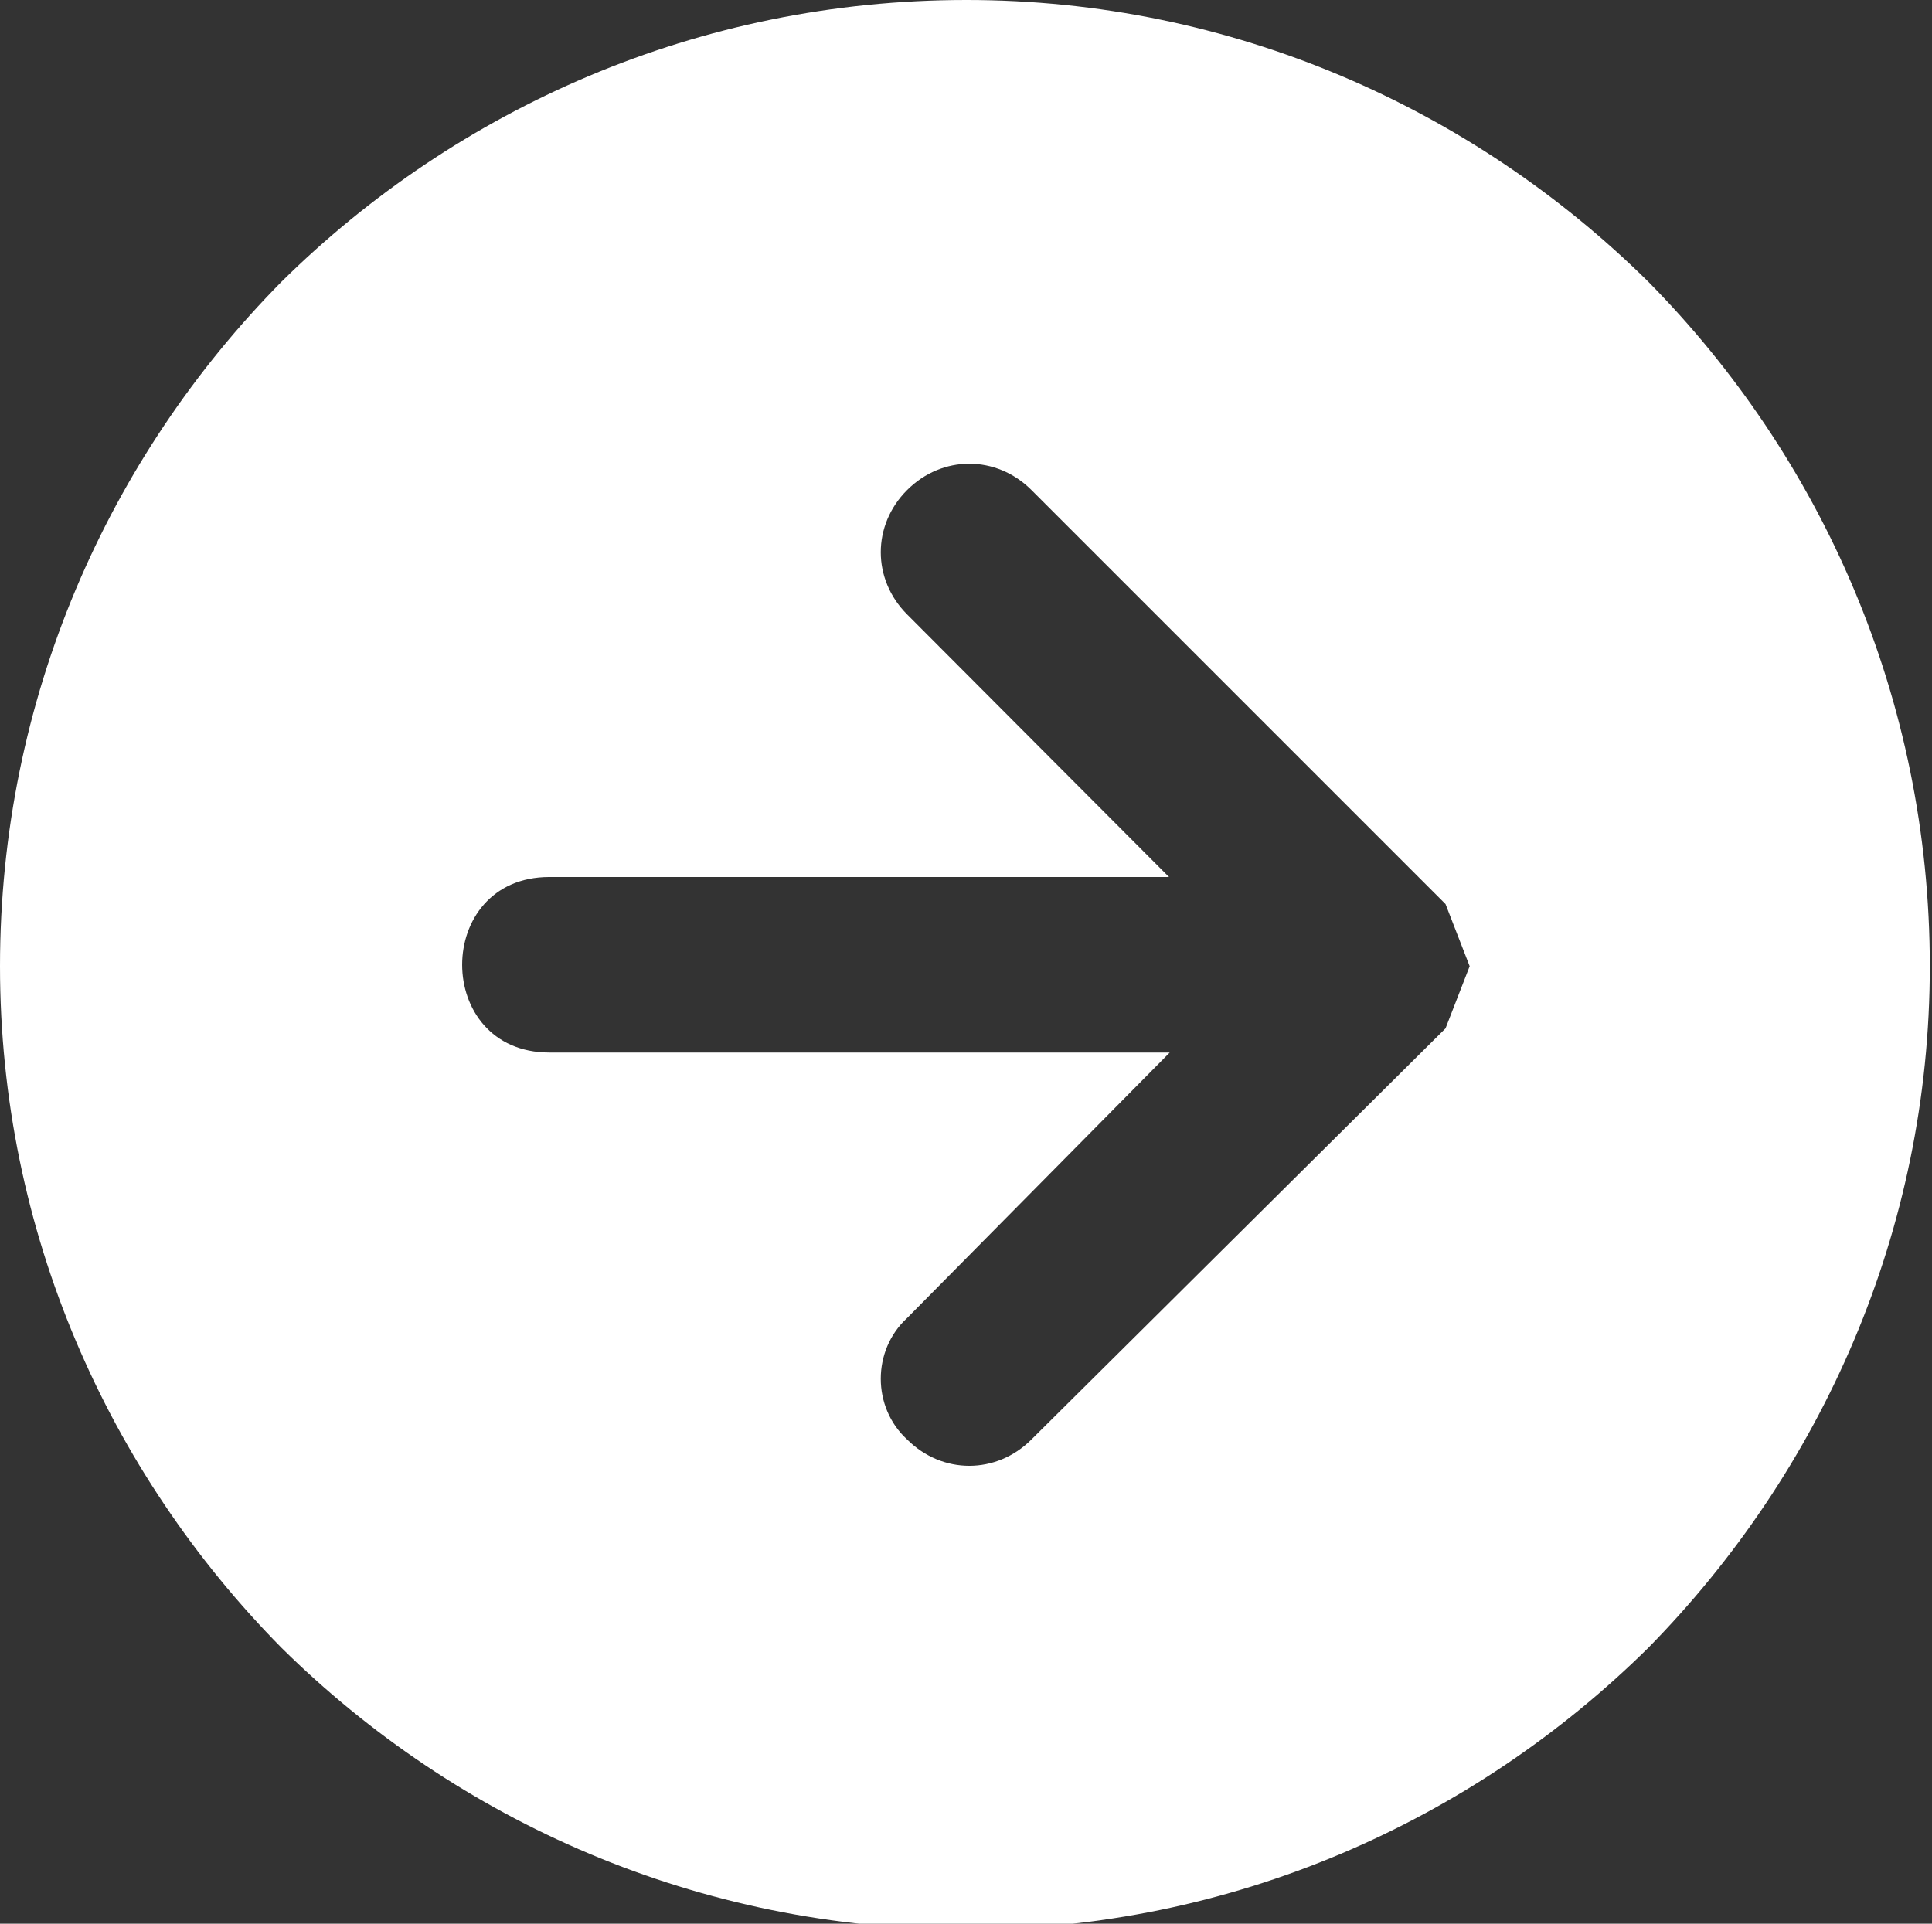
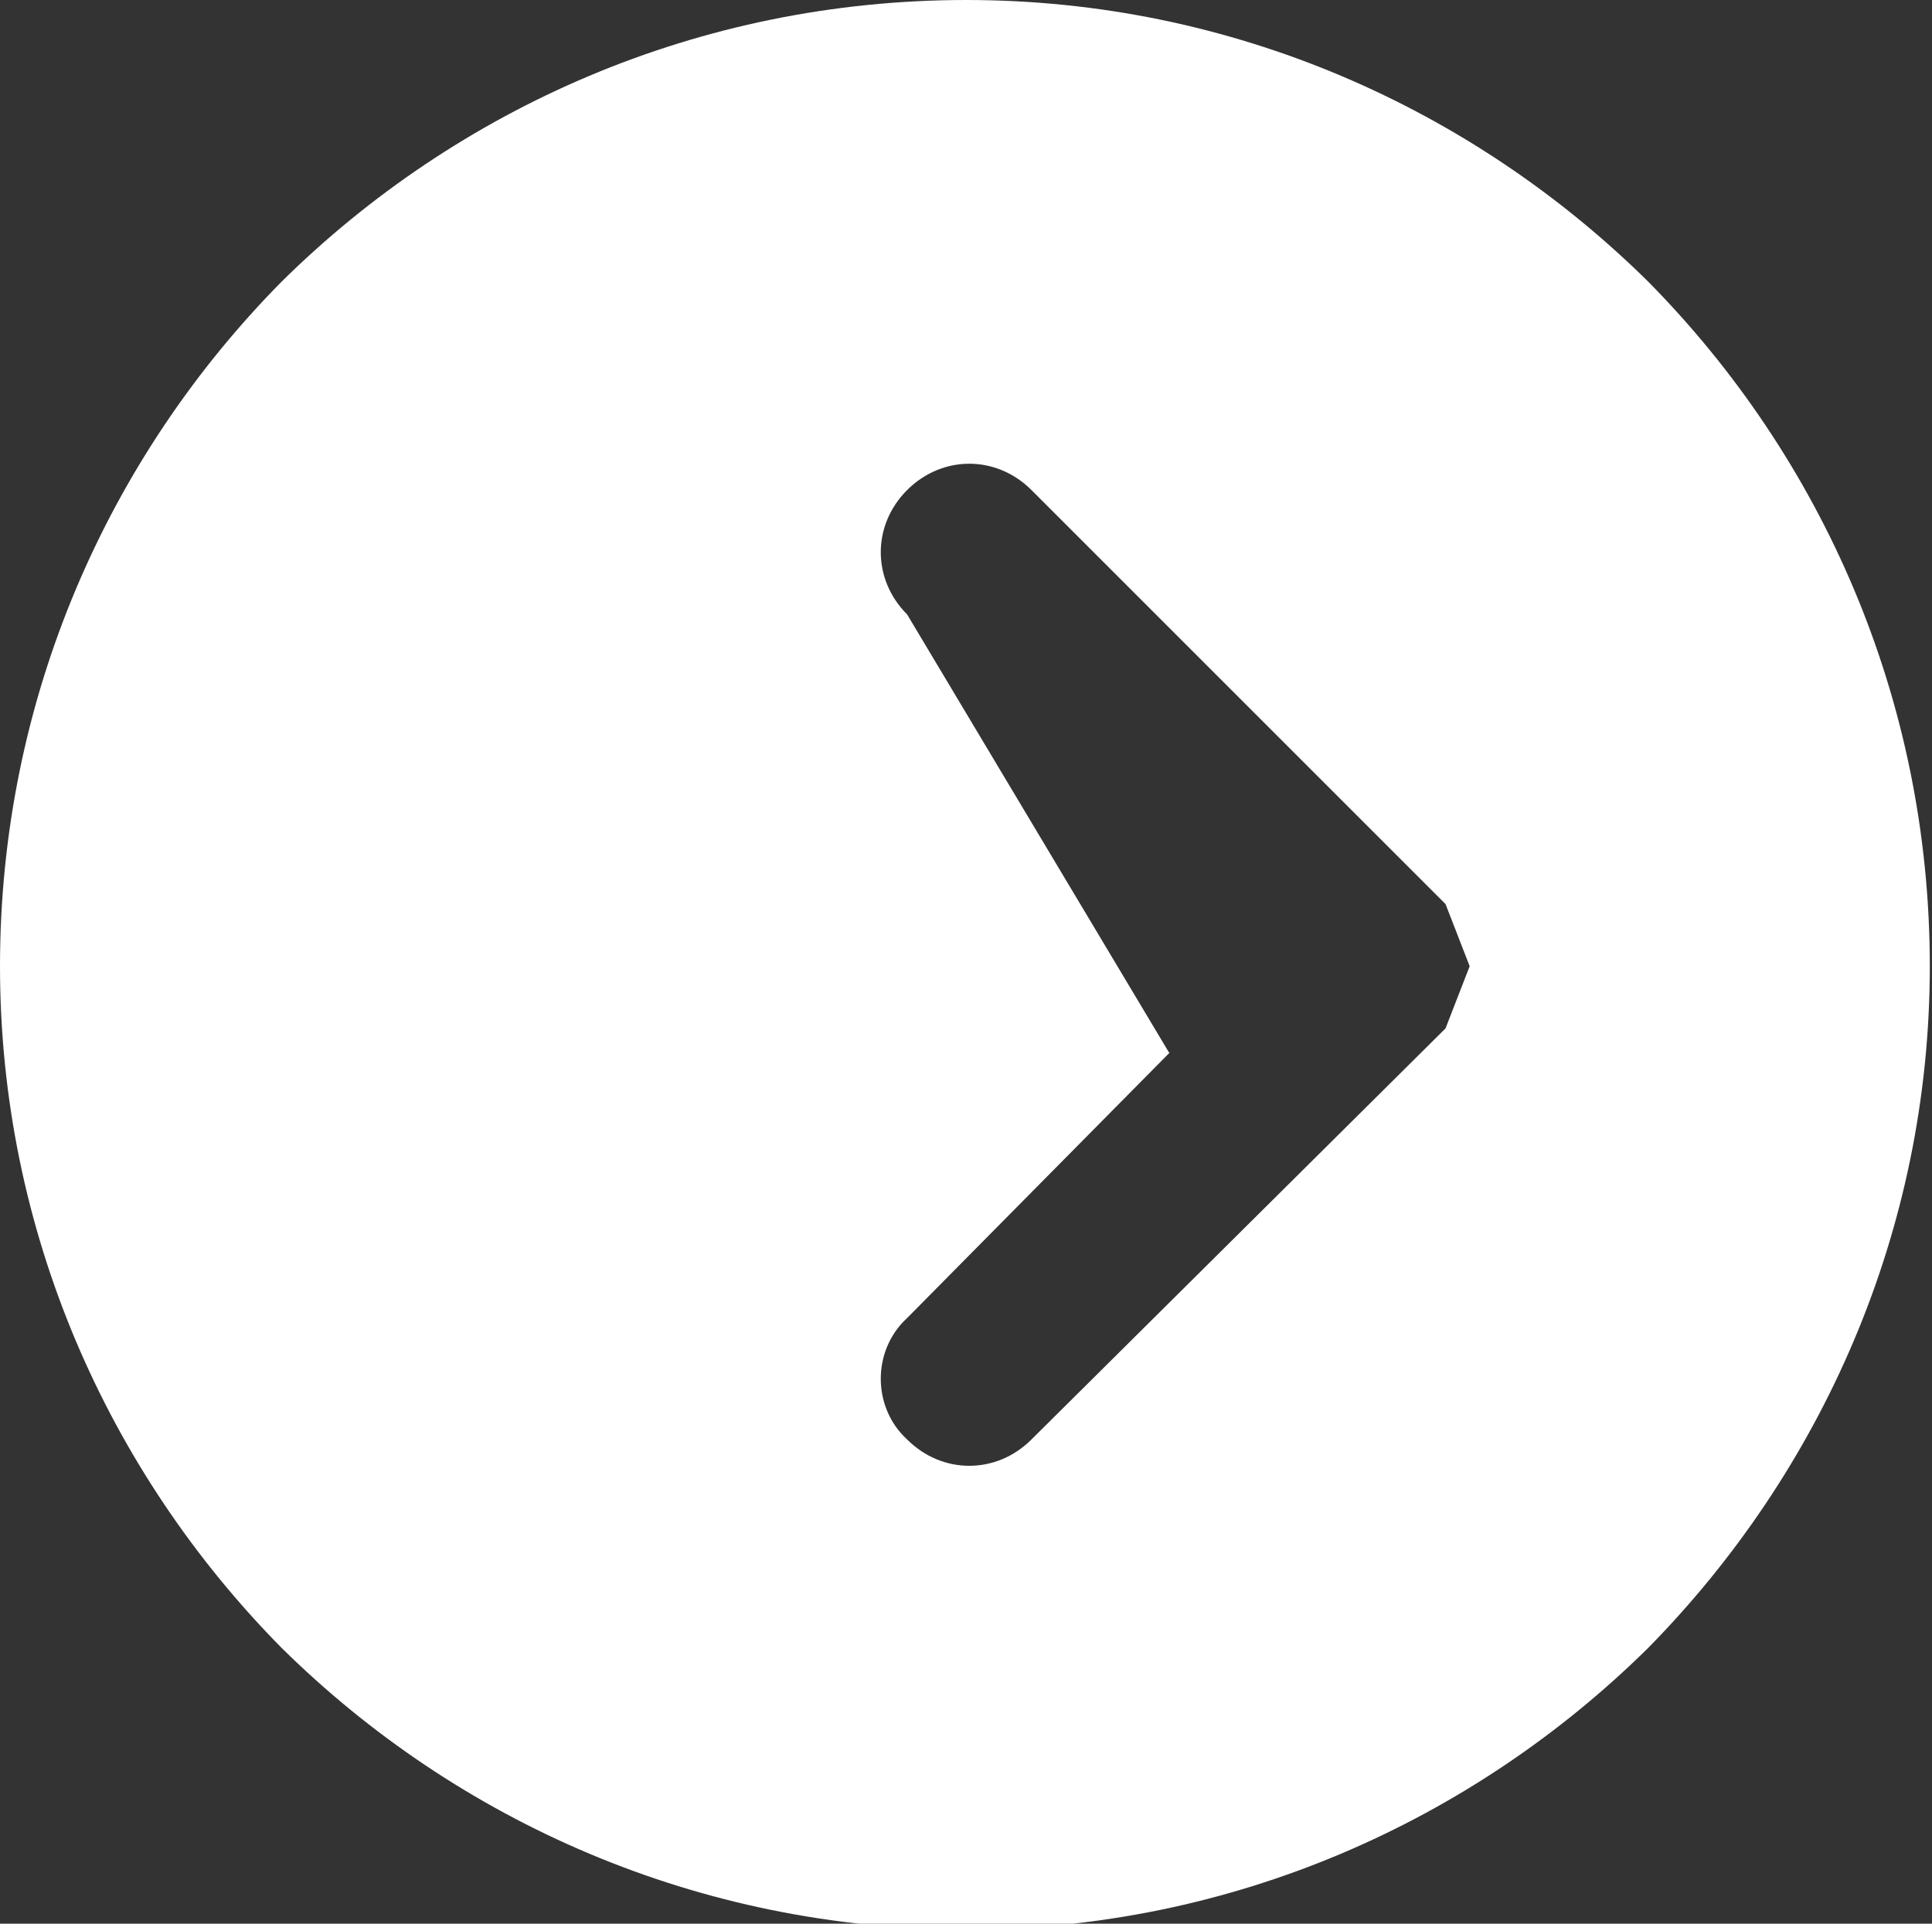
<svg xmlns="http://www.w3.org/2000/svg" xmlns:ns1="http://www.serif.com/" version="1.1" id="Calque_1" x="0px" y="0px" viewBox="0 0 264.1 263" style="enable-background:new 0 0 264.1 263;" xml:space="preserve">
  <rect x="0" y="0" width="264.1" height="263" fill="#333333" stroke="none" />
  <style type="text/css">
	.st0{fill:none;}
	.st1{fill:#FFFFFF;}
</style>
-   <rect id="Plan-de-travail1" ns1:id="Plan de travail1" class="st0" width="263.8" height="263.8">
- </rect>
  <g id="Plan-de-travail11" ns1:id="Plan de travail1">
-     <path class="st1" d="M225.3,225.3c23.7-24.1,38.5-57,38.5-93.2c0-36.6-14.8-69.6-38.5-93.6C201.3,14.8,168.4,0,132.1,0   C95.5,0,62.5,14.8,38.5,38.5C14.8,62.5,0,95.5,0,132.1c0,36.3,14.8,69.2,38.5,93.2c24,23.7,57,38.5,93.6,38.5   C168.4,263.8,201.3,249,225.3,225.3L225.3,225.3z M141,196.8c-4.8,4.8-12.2,4.8-17,0c-4.8-4.4-4.8-12.2,0-16.6l35.9-36.3H75.1   c-15.9,0-15.9-24,0-24h84.7L124,84c-4.8-4.8-4.8-12.2,0-17c4.8-4.8,12.2-4.8,17,0l56.6,56.6l3.3,8.5l-3.3,8.5L141,196.8z" />
+     <path class="st1" d="M225.3,225.3c23.7-24.1,38.5-57,38.5-93.2c0-36.6-14.8-69.6-38.5-93.6C201.3,14.8,168.4,0,132.1,0   C95.5,0,62.5,14.8,38.5,38.5C14.8,62.5,0,95.5,0,132.1c0,36.3,14.8,69.2,38.5,93.2c24,23.7,57,38.5,93.6,38.5   C168.4,263.8,201.3,249,225.3,225.3L225.3,225.3z M141,196.8c-4.8,4.8-12.2,4.8-17,0c-4.8-4.4-4.8-12.2,0-16.6l35.9-36.3H75.1   h84.7L124,84c-4.8-4.8-4.8-12.2,0-17c4.8-4.8,12.2-4.8,17,0l56.6,56.6l3.3,8.5l-3.3,8.5L141,196.8z" />
  </g>
</svg>